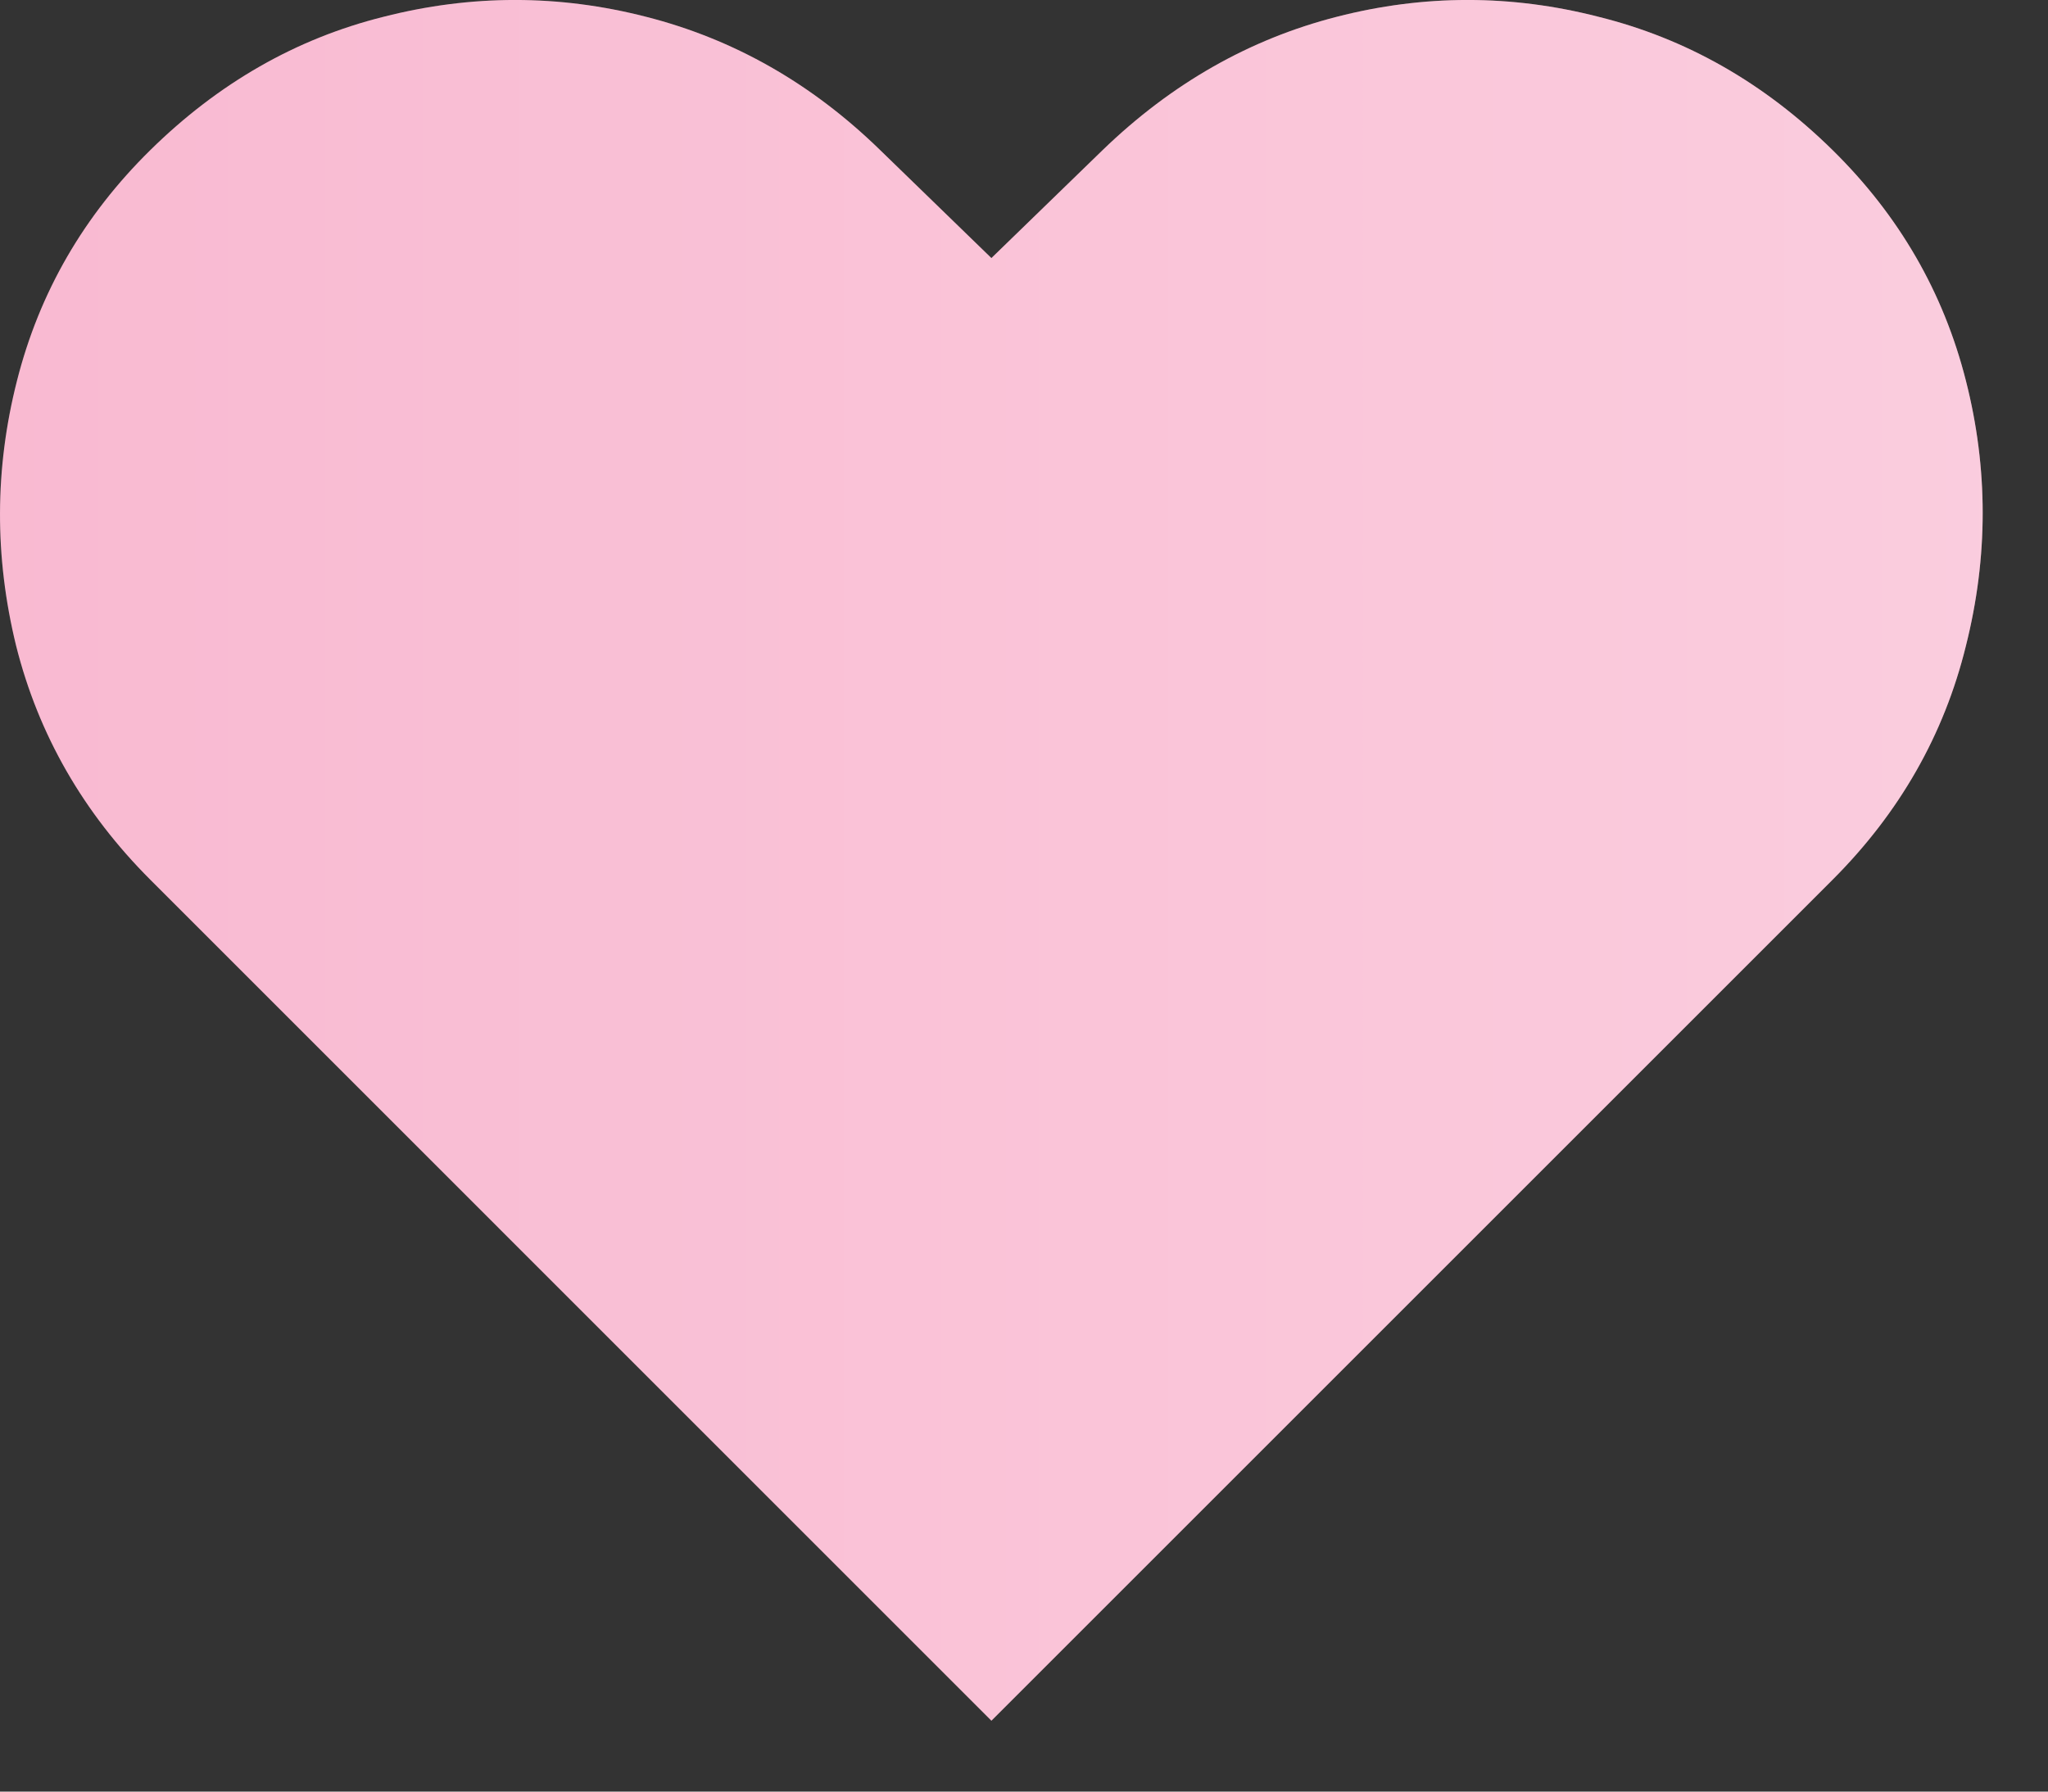
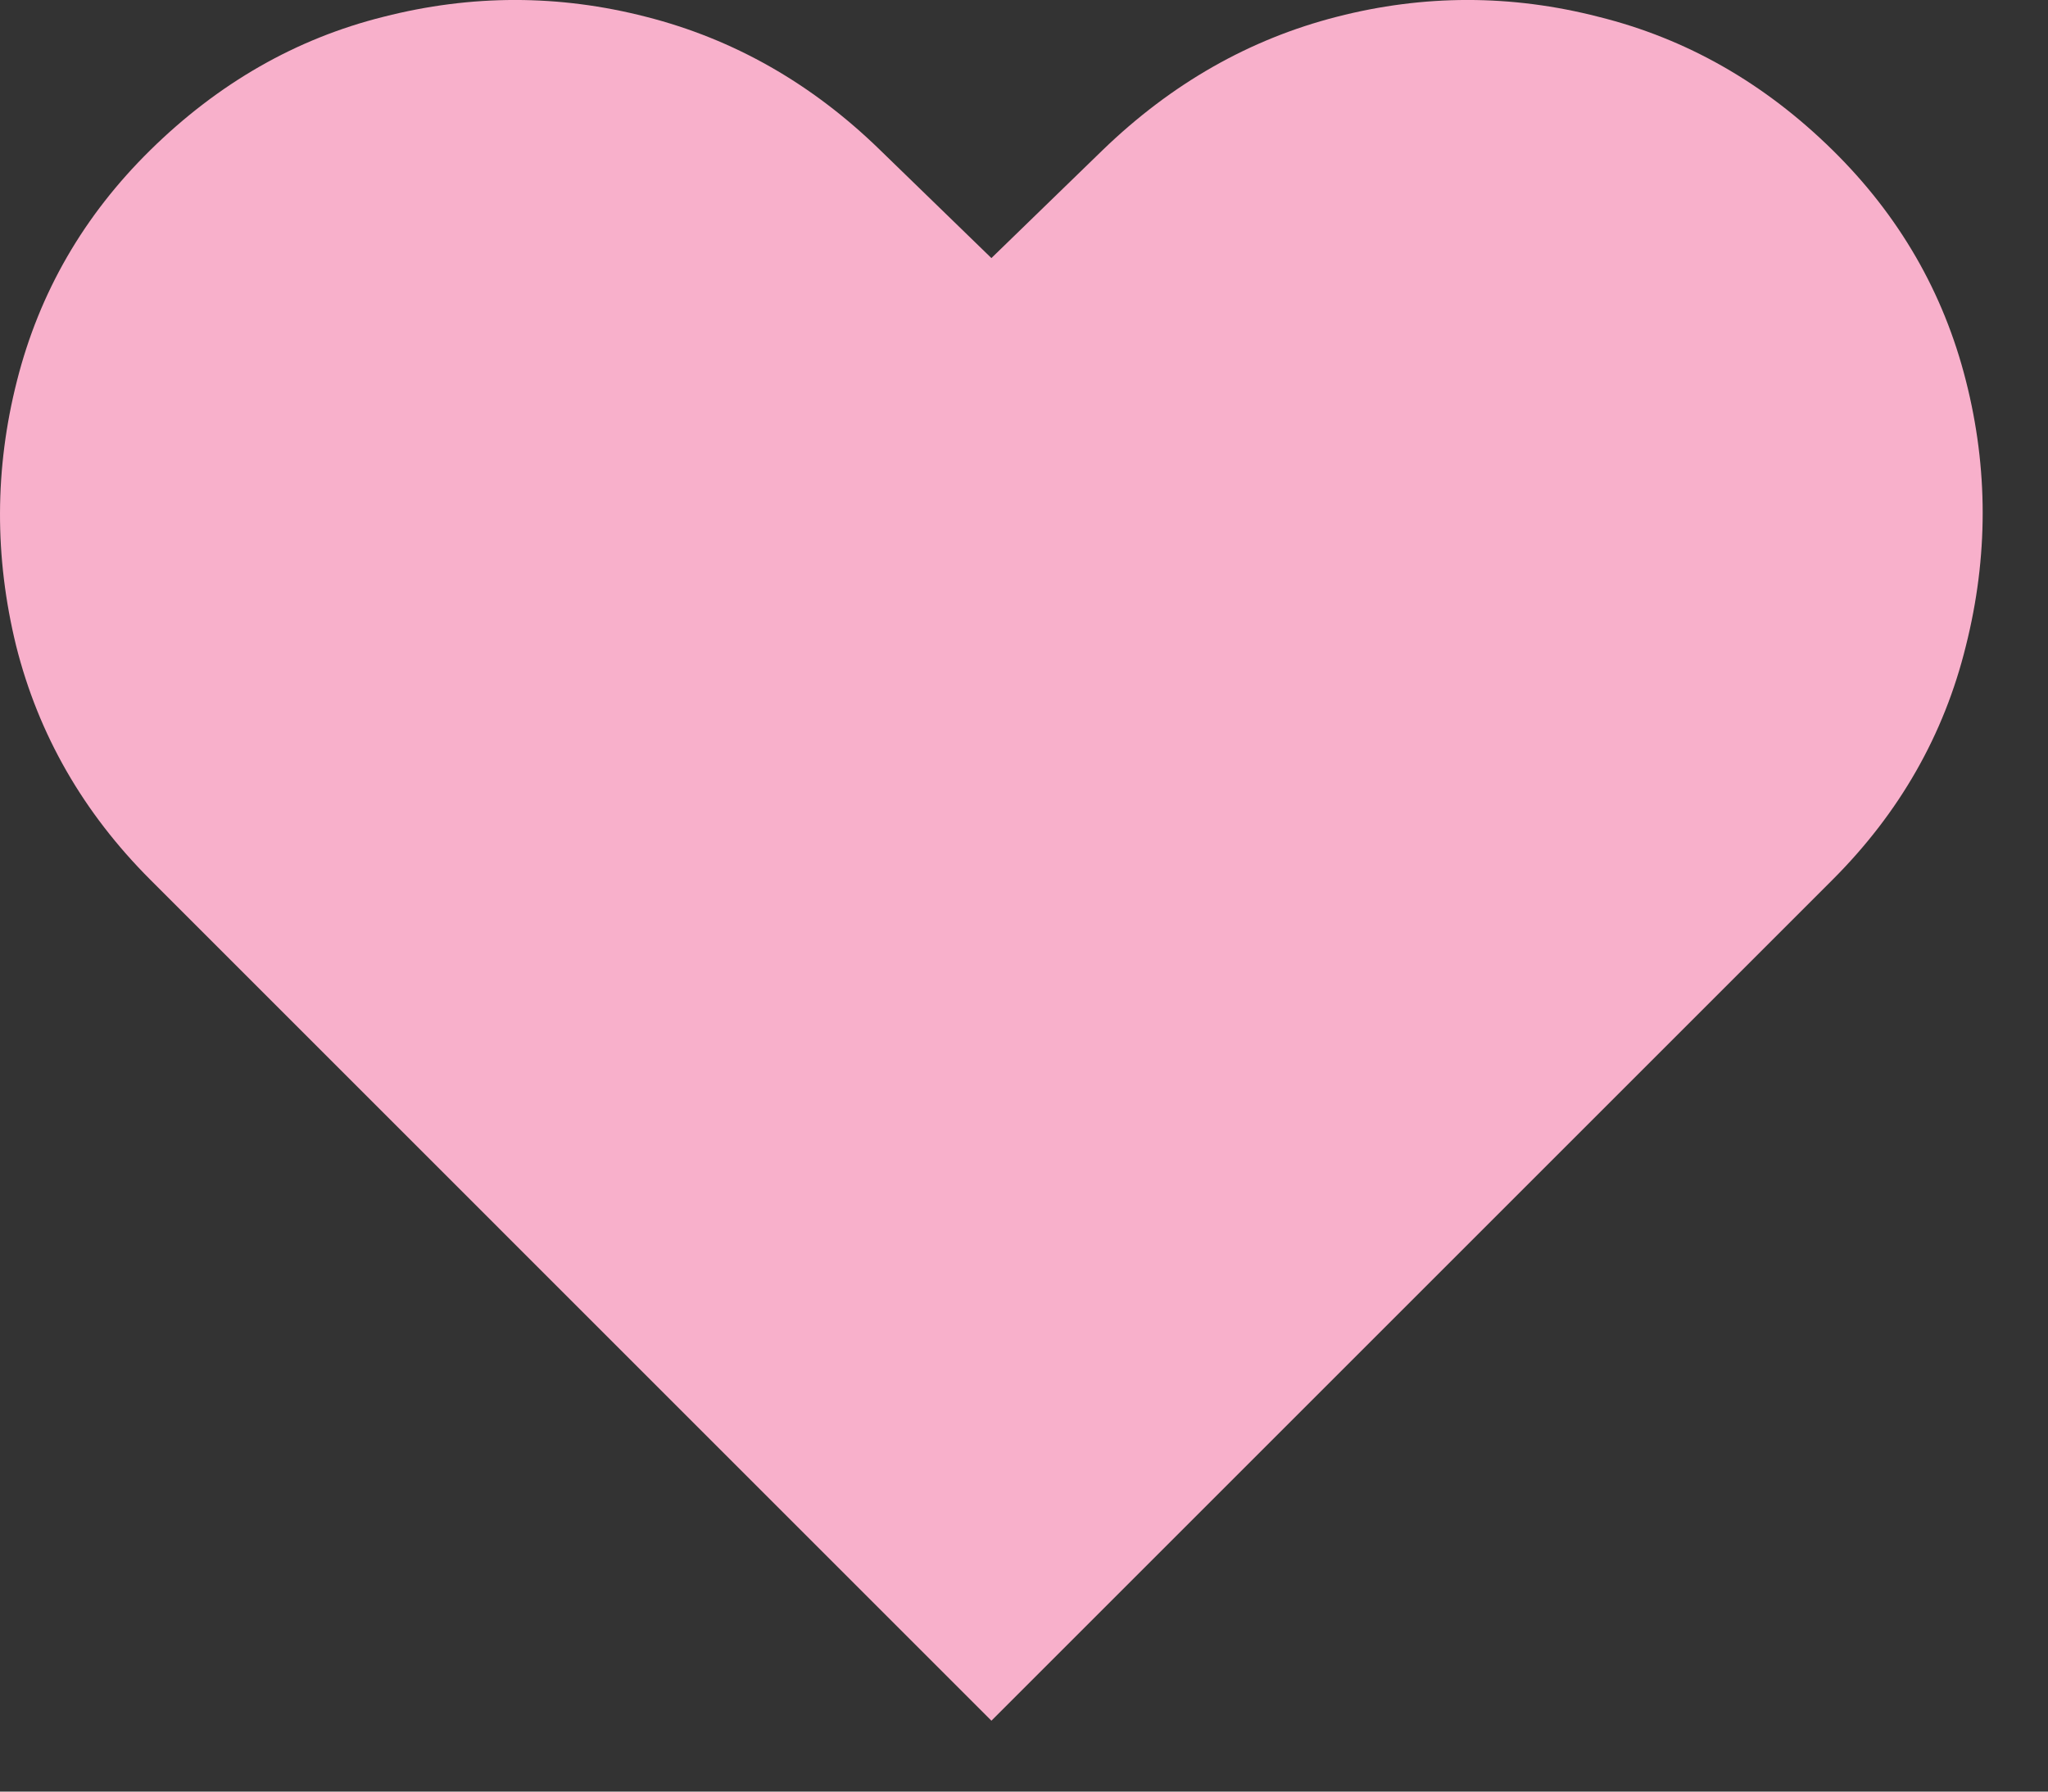
<svg xmlns="http://www.w3.org/2000/svg" width="24" height="21" viewBox="0 0 24 21" fill="none">
  <rect x="0" y="0" width="24" height="21" fill="#333333" stroke="none" />
  <path d="M11.618 20.169L1.762 10.312C0.976 9.526 0.451 8.612 0.189 7.57C-0.066 6.528 -0.063 5.492 0.199 4.463C0.461 3.428 0.982 2.526 1.762 1.759C2.561 0.973 3.472 0.452 4.494 0.197C5.524 -0.066 6.549 -0.066 7.572 0.197C8.601 0.459 9.515 0.98 10.314 1.759L11.618 3.025L12.922 1.759C13.728 0.98 14.642 0.459 15.665 0.197C16.687 -0.066 17.71 -0.066 18.733 0.197C19.762 0.452 20.676 0.973 21.475 1.759C22.255 2.526 22.776 3.428 23.038 4.463C23.3 5.492 23.3 6.528 23.038 7.57C22.782 8.612 22.261 9.526 21.475 10.312L11.618 20.169Z" fill="#F8B0CB" />
-   <path d="M11.618 20.169L1.762 10.312C0.976 9.526 0.451 8.612 0.189 7.57C-0.066 6.528 -0.063 5.492 0.199 4.463C0.461 3.428 0.982 2.526 1.762 1.759C2.561 0.973 3.472 0.452 4.494 0.197C5.524 -0.066 6.549 -0.066 7.572 0.197C8.601 0.459 9.515 0.98 10.314 1.759L11.618 3.025L12.922 1.759C13.728 0.98 14.642 0.459 15.665 0.197C16.687 -0.066 17.71 -0.066 18.733 0.197C19.762 0.452 20.676 0.973 21.475 1.759C22.255 2.526 22.776 3.428 23.038 4.463C23.3 5.492 23.3 6.528 23.038 7.57C22.782 8.612 22.261 9.526 21.475 10.312L11.618 20.169Z" fill="url(#paint0_linear_10327_4670)" fill-opacity="0.48" />
  <defs>
    <linearGradient id="paint0_linear_10327_4670" x1="-11.575" y1="7.362" x2="34.925" y2="7.362" gradientUnits="userSpaceOnUse">
      <stop stop-color="white" stop-opacity="0" />
      <stop offset="1" stop-color="white" />
    </linearGradient>
  </defs>
</svg>